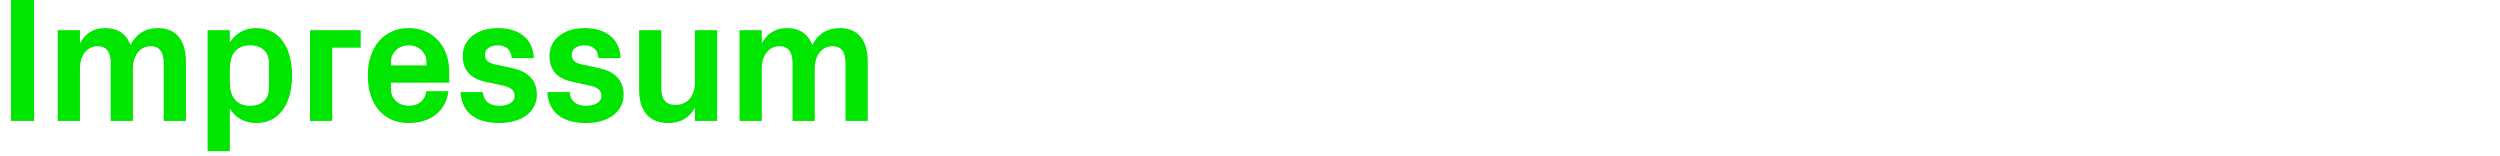
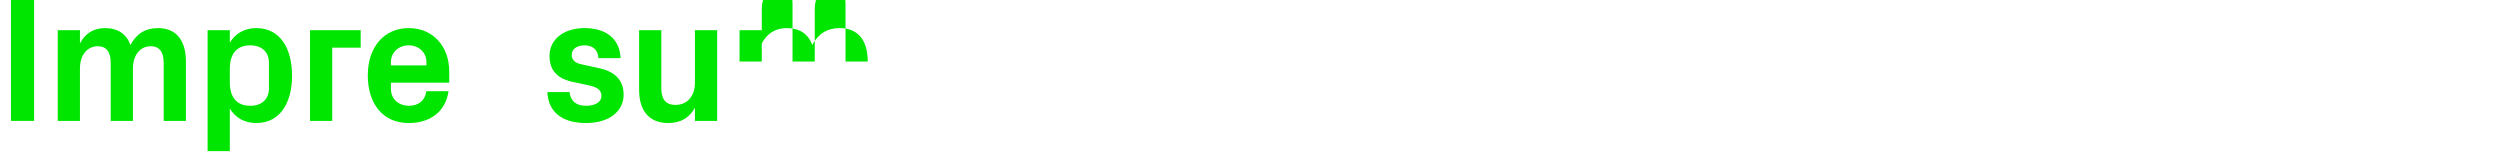
<svg xmlns="http://www.w3.org/2000/svg" id="Ebene_1" viewBox="0 0 1218 76">
  <path d="m5.346,0h11.261v58.904H5.346V0Z" style="fill:#00e600;" />
  <path d="m76.982,13.687c9.009,0,13.6,6.15,13.6,16.285v28.933h-10.828v-28.153c0-5.37-1.992-8.229-6.323-8.229-5.198,0-8.663,4.418-8.663,10.828v25.555h-10.828v-28.153c0-5.37-1.992-8.229-6.323-8.229-5.198,0-8.663,4.418-8.663,10.828v25.555h-10.828V14.726h10.828v6.41c2.512-4.678,6.41-7.449,12.214-7.449,6.324,0,10.482,2.945,12.387,8.229,2.859-5.458,7.277-8.229,13.427-8.229Z" style="fill:#00e600;" />
  <path d="m101.145,73.63V14.726h10.828v5.978c2.772-4.418,7.103-7.017,12.907-7.017,11.867,0,17.411,10.308,17.411,23.128s-5.544,23.129-17.411,23.129c-5.804,0-10.135-2.599-12.907-7.017v20.703h-10.828Zm10.828-33.523c0,6.93,3.032,11.435,9.962,11.435,5.63,0,9.095-3.292,9.095-8.489v-12.474c0-5.197-3.465-8.489-9.095-8.489-6.93,0-9.962,4.504-9.962,11.435v6.583Z" style="fill:#00e600;" />
  <path d="m151.038,14.726h24.688v8.489h-13.86v35.69h-10.828V14.726Z" style="fill:#00e600;" />
  <path d="m199.112,13.687c11.954,0,19.75,9.009,19.75,21.136v5.458h-28.413v2.944c0,5.284,4.071,8.316,8.749,8.316s7.969-2.599,8.489-7.104h10.828c-1.386,9.789-8.749,15.506-19.404,15.506-12.56,0-19.923-9.355-19.923-23.215s7.969-23.042,19.923-23.042Zm-8.662,18.19h17.325v-1.559c0-4.765-3.725-8.229-8.663-8.229s-8.662,3.465-8.662,8.229v1.559Z" style="fill:#00e600;" />
-   <path d="m249.871,33.264c6.583,1.473,11.694,5.11,11.694,12.906,0,7.71-6.583,13.773-18.364,13.773-11.694,0-18.364-5.457-18.797-15.072h10.828c.433,4.331,3.205,6.67,7.969,6.67,4.158,0,7.536-1.56,7.536-4.851,0-3.205-2.685-4.418-6.583-5.198l-7.623-1.645c-7.45-1.645-11.088-5.717-11.088-12.648,0-7.536,6.323-13.513,17.151-13.513,9.962,0,17.065,4.851,17.498,14.64h-10.828c-.173-4.158-2.858-6.237-6.67-6.237-3.725,0-6.323,1.732-6.323,4.591s1.992,4.071,4.851,4.678l8.749,1.906Z" style="fill:#00e600;" />
  <path d="m292.141,33.264c6.583,1.473,11.694,5.11,11.694,12.906,0,7.71-6.583,13.773-18.364,13.773-11.694,0-18.364-5.457-18.797-15.072h10.828c.433,4.331,3.205,6.67,7.969,6.67,4.158,0,7.536-1.56,7.536-4.851,0-3.205-2.685-4.418-6.583-5.198l-7.623-1.645c-7.45-1.645-11.088-5.717-11.088-12.648,0-7.536,6.323-13.513,17.151-13.513,9.962,0,17.065,4.851,17.498,14.64h-10.828c-.173-4.158-2.858-6.237-6.67-6.237-3.725,0-6.323,1.732-6.323,4.591s1.992,4.071,4.851,4.678l8.749,1.906Z" style="fill:#00e600;" />
  <path d="m338.569,52.494c-2.686,4.764-6.757,7.449-12.994,7.449-9.442,0-14.207-6.064-14.207-16.285V14.726h10.828v28.153c0,5.11,1.819,8.229,6.93,8.229,5.804,0,9.442-4.417,9.442-10.827V14.726h10.828v44.179h-10.828v-6.41Z" style="fill:#00e600;" />
-   <path d="m409.165,13.687c9.009,0,13.6,6.15,13.6,16.285v28.933h-10.828v-28.153c0-5.37-1.992-8.229-6.323-8.229-5.198,0-8.663,4.418-8.663,10.828v25.555h-10.828v-28.153c0-5.37-1.992-8.229-6.323-8.229-5.198,0-8.663,4.418-8.663,10.828v25.555h-10.828V14.726h10.828v6.41c2.512-4.678,6.41-7.449,12.214-7.449,6.324,0,10.481,2.945,12.387,8.229,2.859-5.458,7.277-8.229,13.427-8.229Z" style="fill:#00e600;" />
+   <path d="m409.165,13.687c9.009,0,13.6,6.15,13.6,16.285h-10.828v-28.153c0-5.37-1.992-8.229-6.323-8.229-5.198,0-8.663,4.418-8.663,10.828v25.555h-10.828v-28.153c0-5.37-1.992-8.229-6.323-8.229-5.198,0-8.663,4.418-8.663,10.828v25.555h-10.828V14.726h10.828v6.41c2.512-4.678,6.41-7.449,12.214-7.449,6.324,0,10.481,2.945,12.387,8.229,2.859-5.458,7.277-8.229,13.427-8.229Z" style="fill:#00e600;" />
</svg>